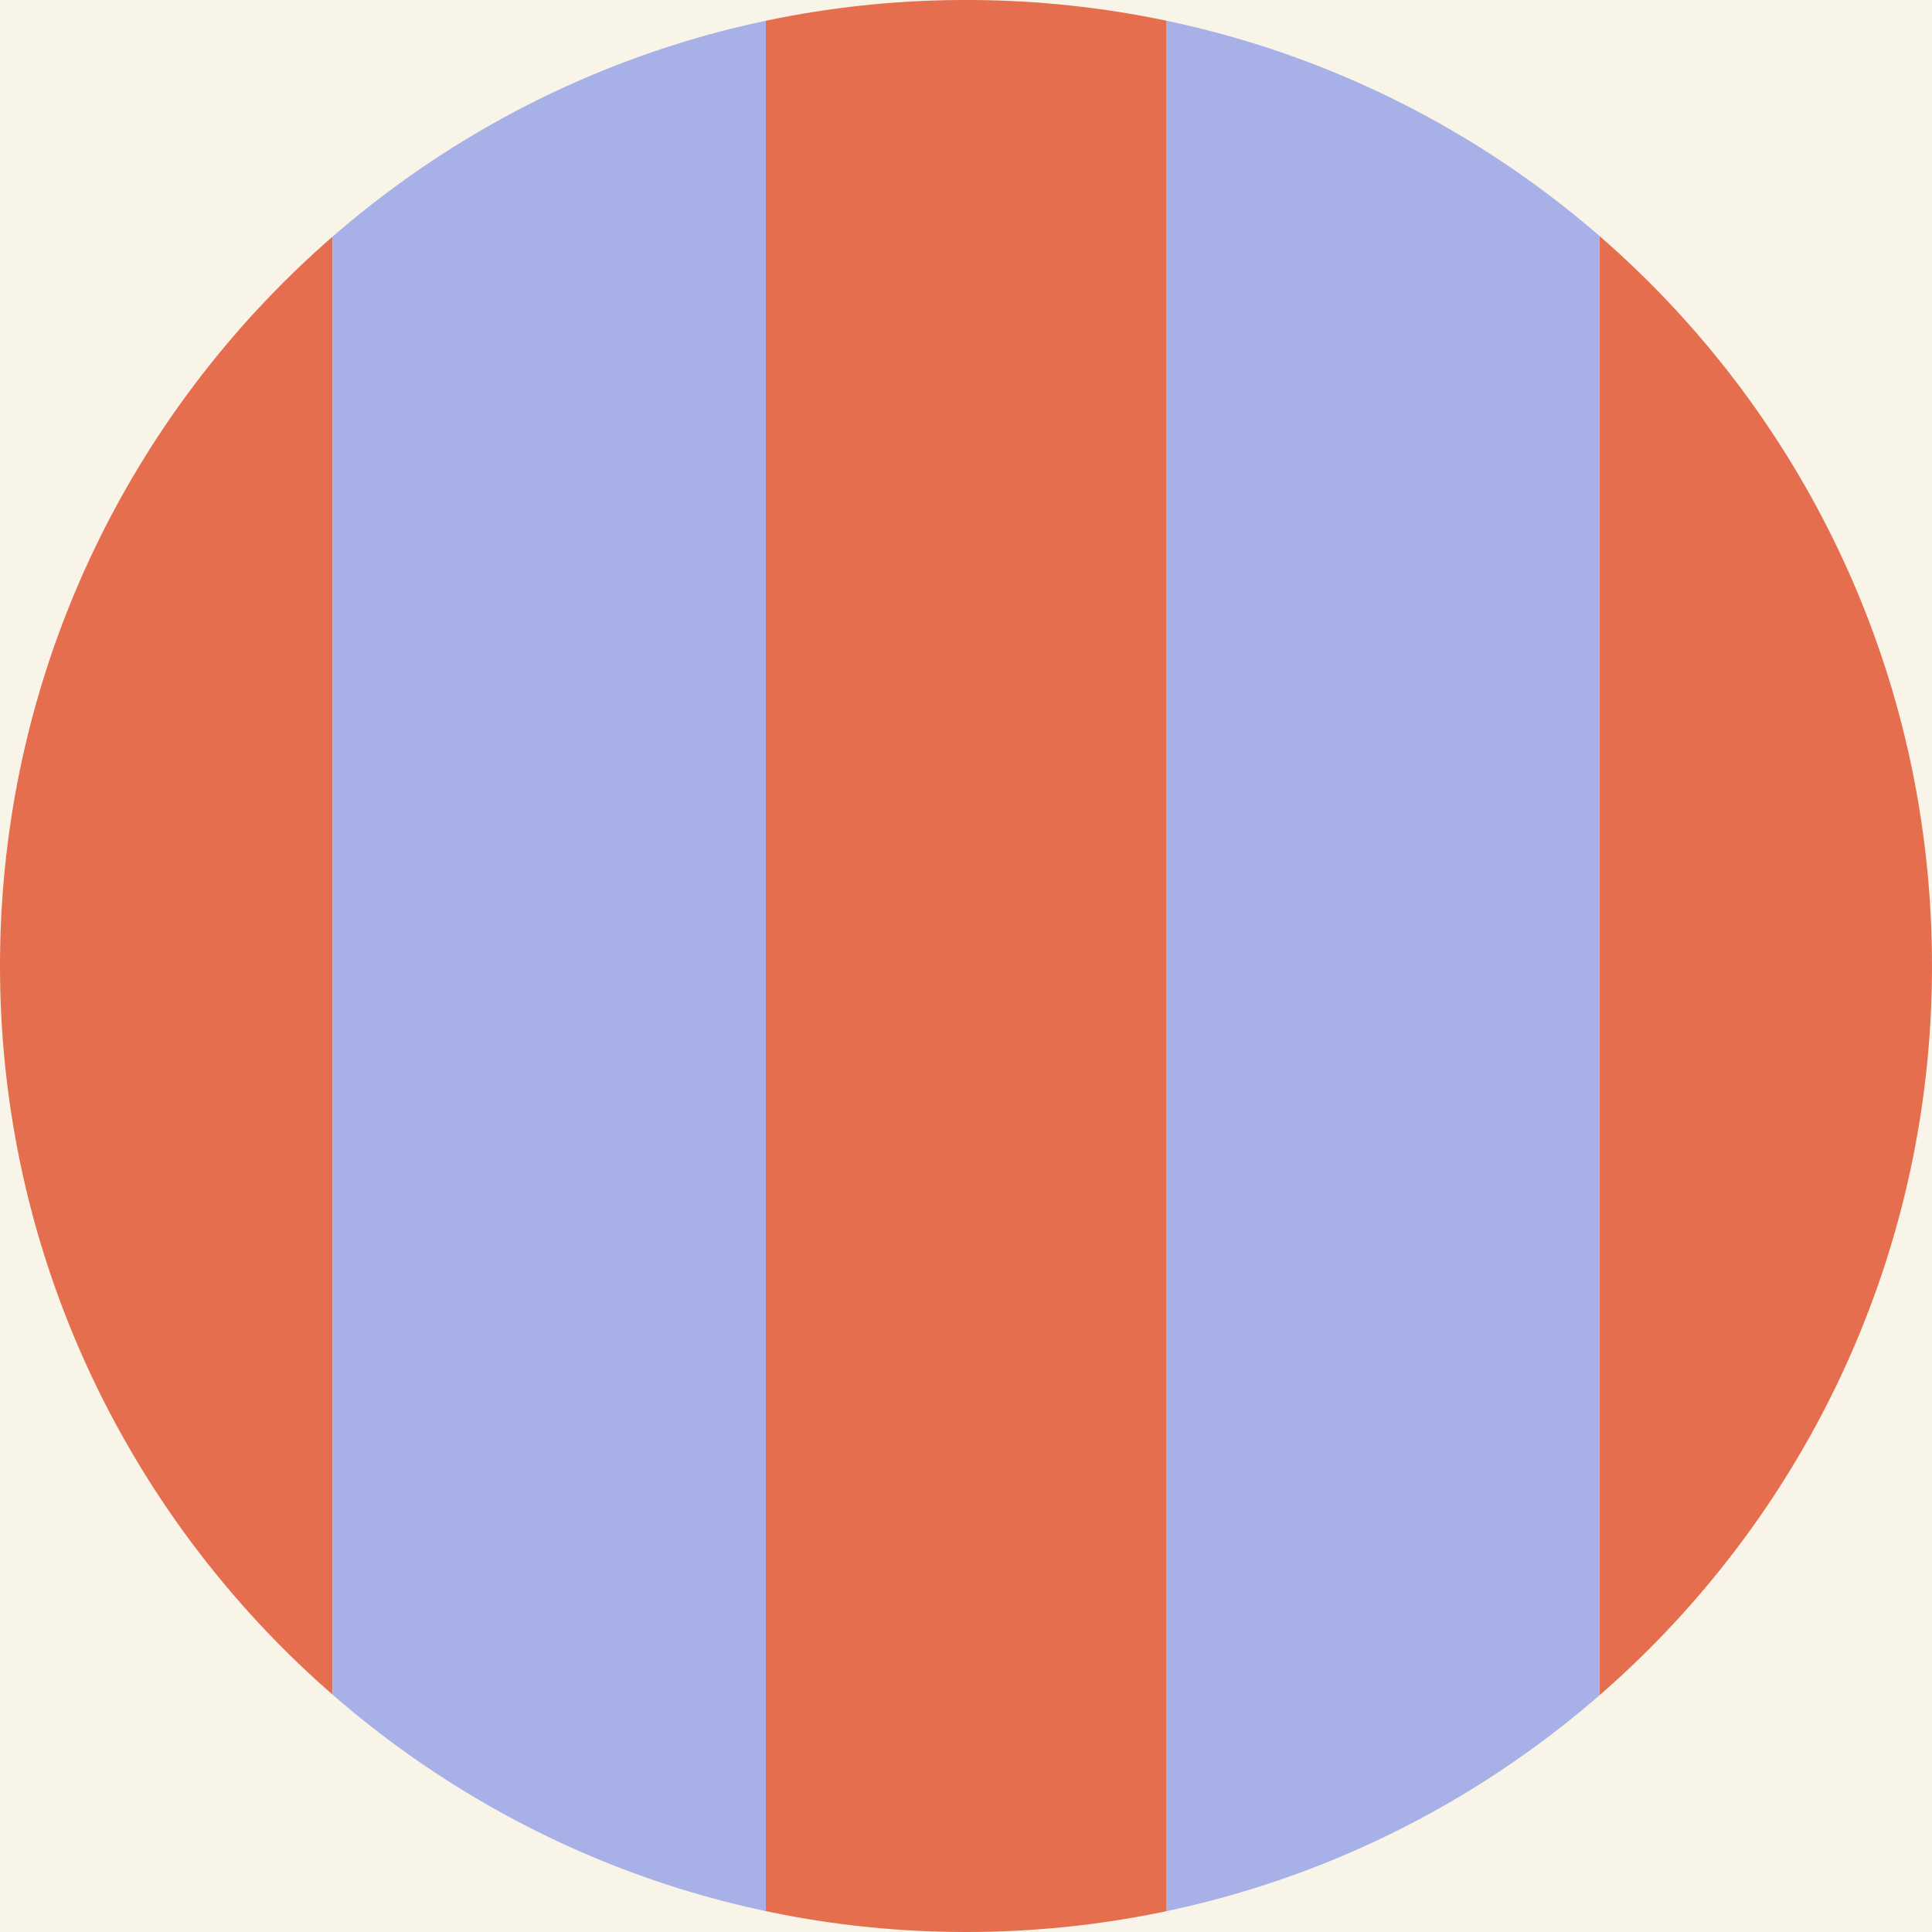
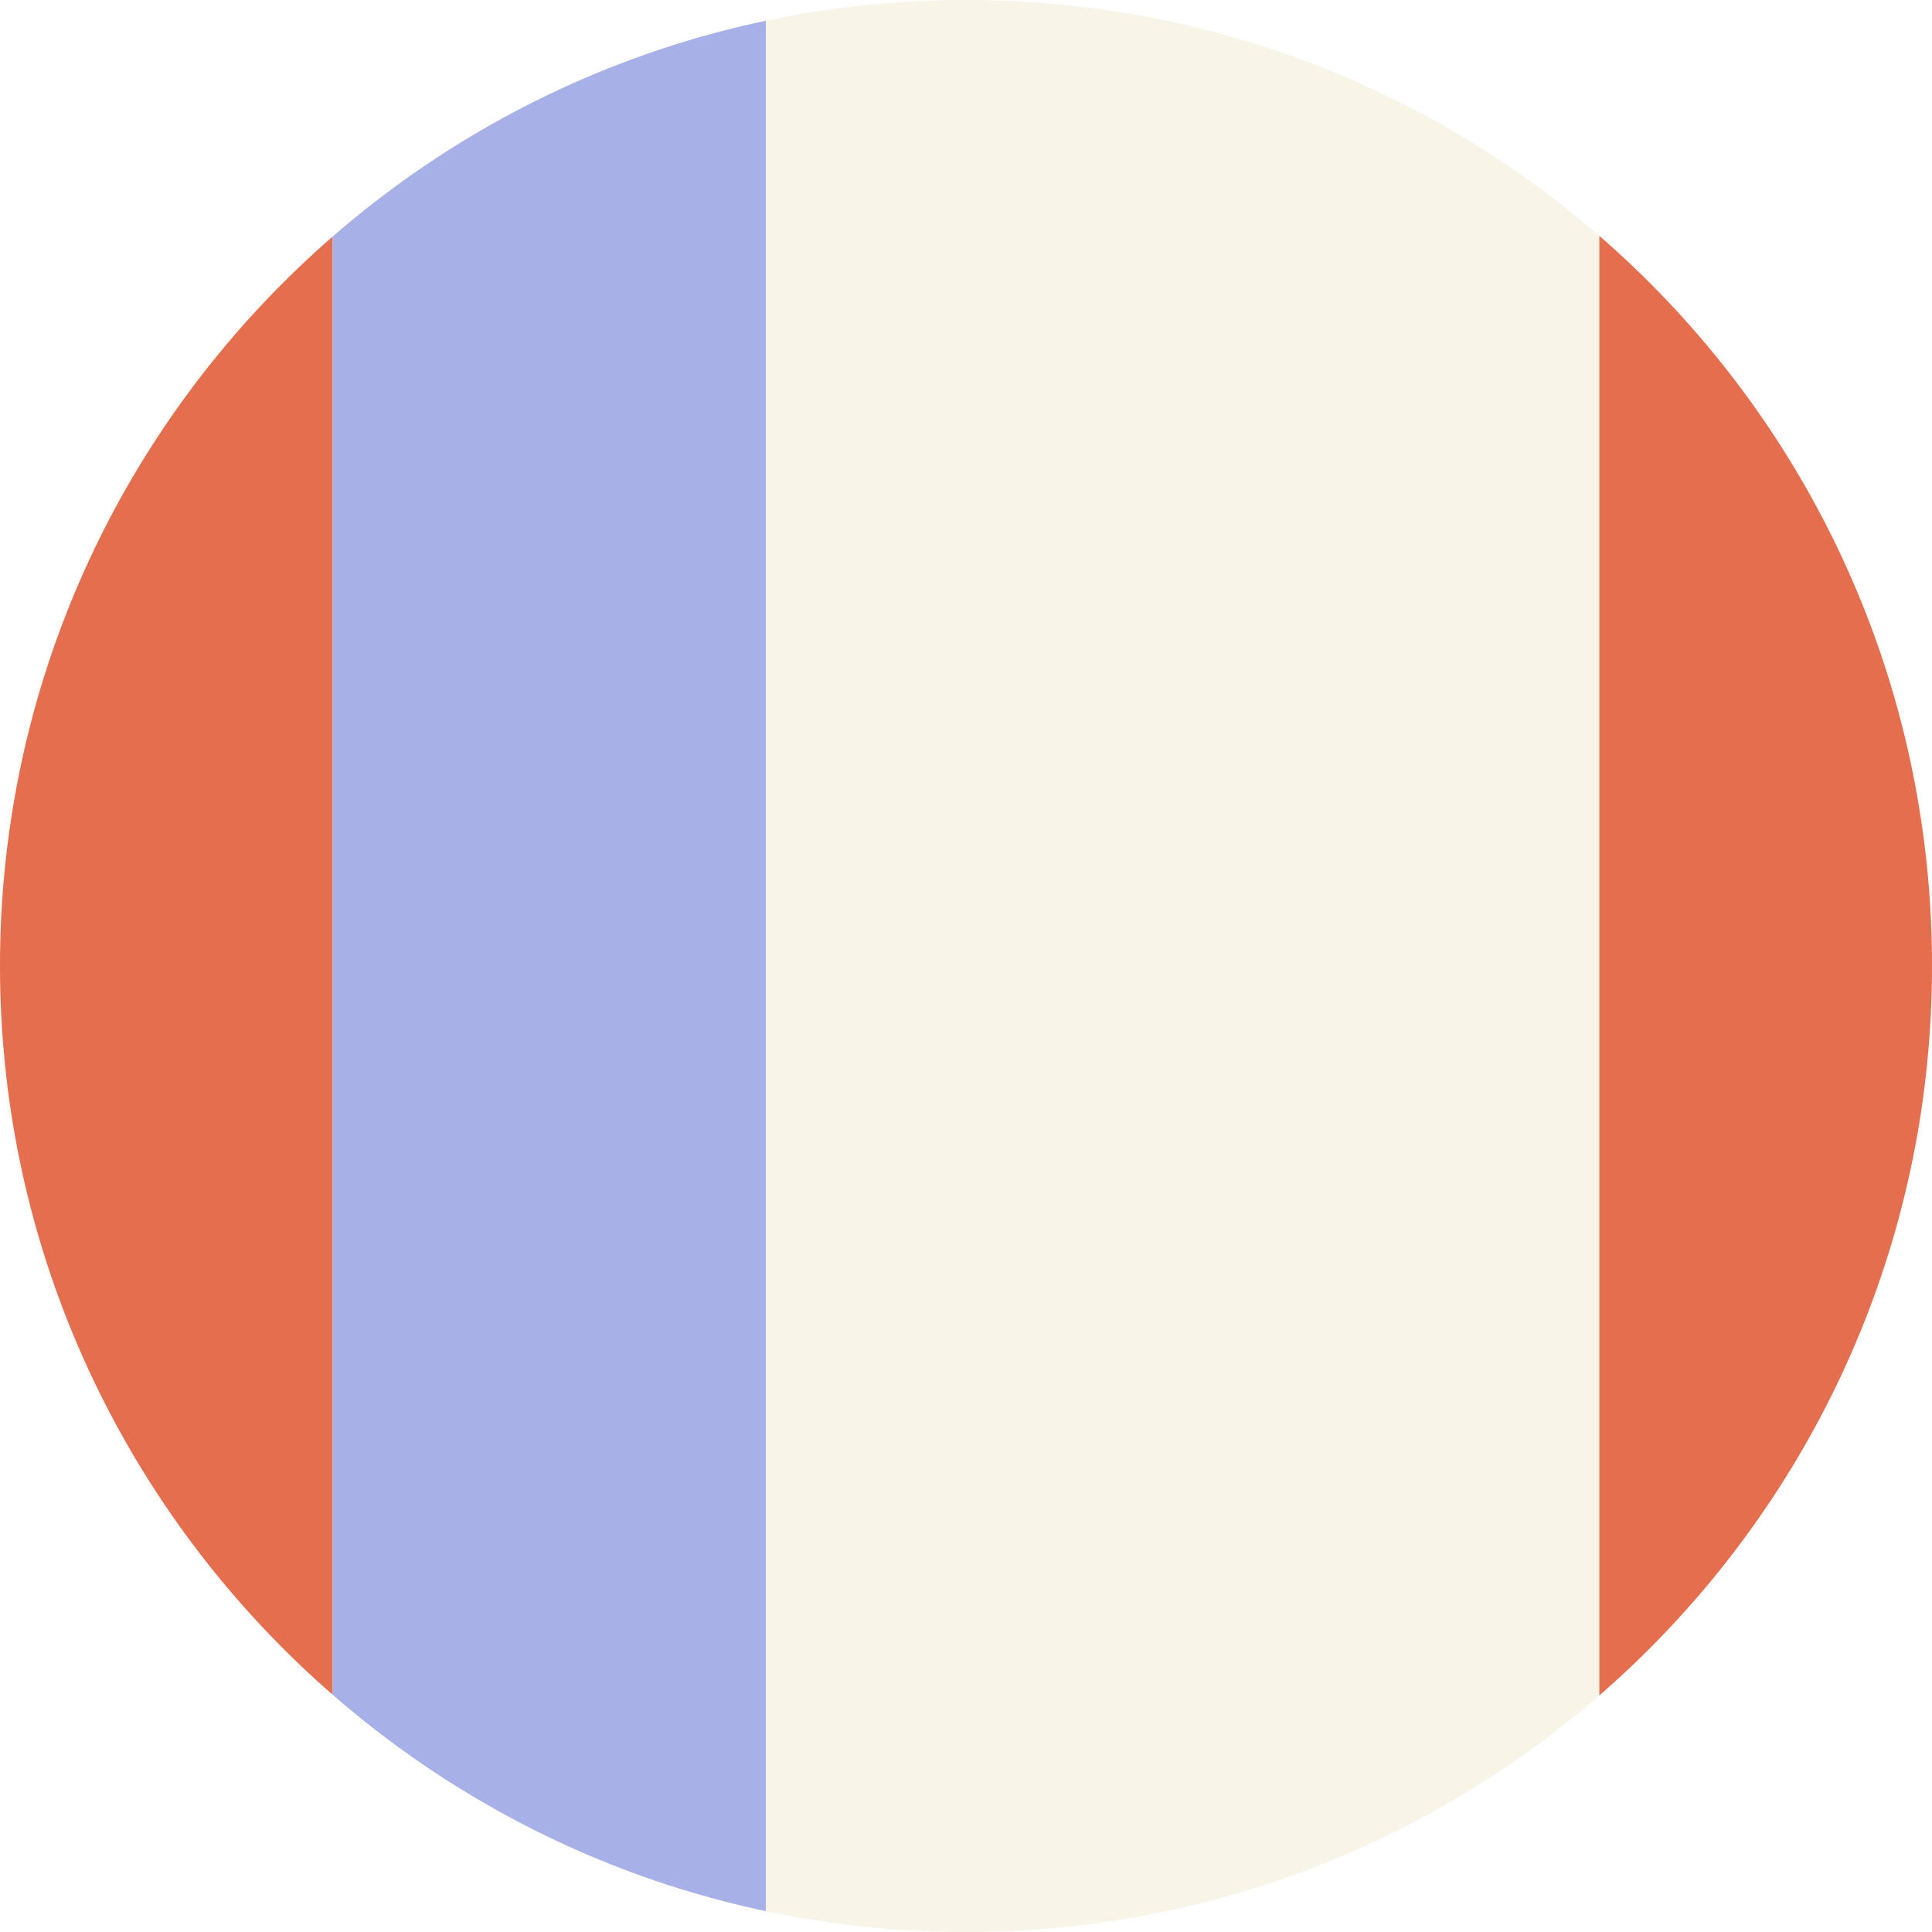
<svg xmlns="http://www.w3.org/2000/svg" viewBox="0 0 1000 1000">
  <defs>
    <style>
      .cls-1 {
        clip-path: url(#clippath);
      }

      .cls-2, .cls-3, .cls-4, .cls-5 {
        stroke-width: 0px;
      }

      .cls-2, .cls-6, .cls-7 {
        fill: none;
      }

      .cls-3 {
        fill: #a7b1e7;
      }

      .cls-6 {
        stroke: #231f20;
      }

      .cls-6, .cls-7 {
        stroke-miterlimit: 10;
        stroke-width: .64px;
      }

      .cls-4 {
        fill: #e56e4f;
      }

      .cls-7 {
        stroke: #2c2c2b;
      }

      .cls-5 {
        fill: #f9f4e8;
      }
    </style>
    <clipPath id="clippath">
      <path class="cls-2" d="M496.78,0C222.11,1.74,0,224.94,0,500s223.85,500,500,500,500-223.87,500-500S777.89,1.74,503.23,0h-6.45Z" />
    </clipPath>
  </defs>
  <g id="BG">
-     <rect class="cls-5" y="0" width="1000" height="1000" />
-   </g>
+     </g>
  <g id="Pattern">
    <g class="cls-1">
      <path class="cls-5" d="M1300.4,628.25c0,442.05-358.35,800.41-800.41,800.41s-800.38-358.35-800.38-800.41S57.96-172.16,499.99-172.16s800.41,358.35,800.41,800.41" />
-       <path class="cls-7" d="M1300.4,628.25c0,442.05-358.35,800.41-800.41,800.41s-800.38-358.35-800.38-800.41S57.96-172.16,499.99-172.16s800.41,358.35,800.41,800.41Z" />
+       <path class="cls-7" d="M1300.4,628.25c0,442.05-358.35,800.41-800.41,800.41s-800.38-358.35-800.38-800.41S57.96-172.16,499.99-172.16s800.41,358.35,800.41,800.41" />
      <circle class="cls-6" cx="500" cy="628.25" r="755.69" />
      <rect class="cls-4" x="827.83" y="-240.08" width="207.23" height="1701.53" />
      <rect class="cls-4" x="-35.06" y="-240.08" width="207.23" height="1701.53" />
      <rect class="cls-3" x="172.17" y="-240.08" width="224.22" height="1701.53" />
-       <rect class="cls-3" x="603.61" y="-240.08" width="224.22" height="1701.53" />
-       <rect class="cls-4" x="396.39" y="-240.08" width="207.23" height="1701.53" />
      <circle class="cls-7" cx="500" cy="628.25" r="755.69" />
    </g>
  </g>
</svg>